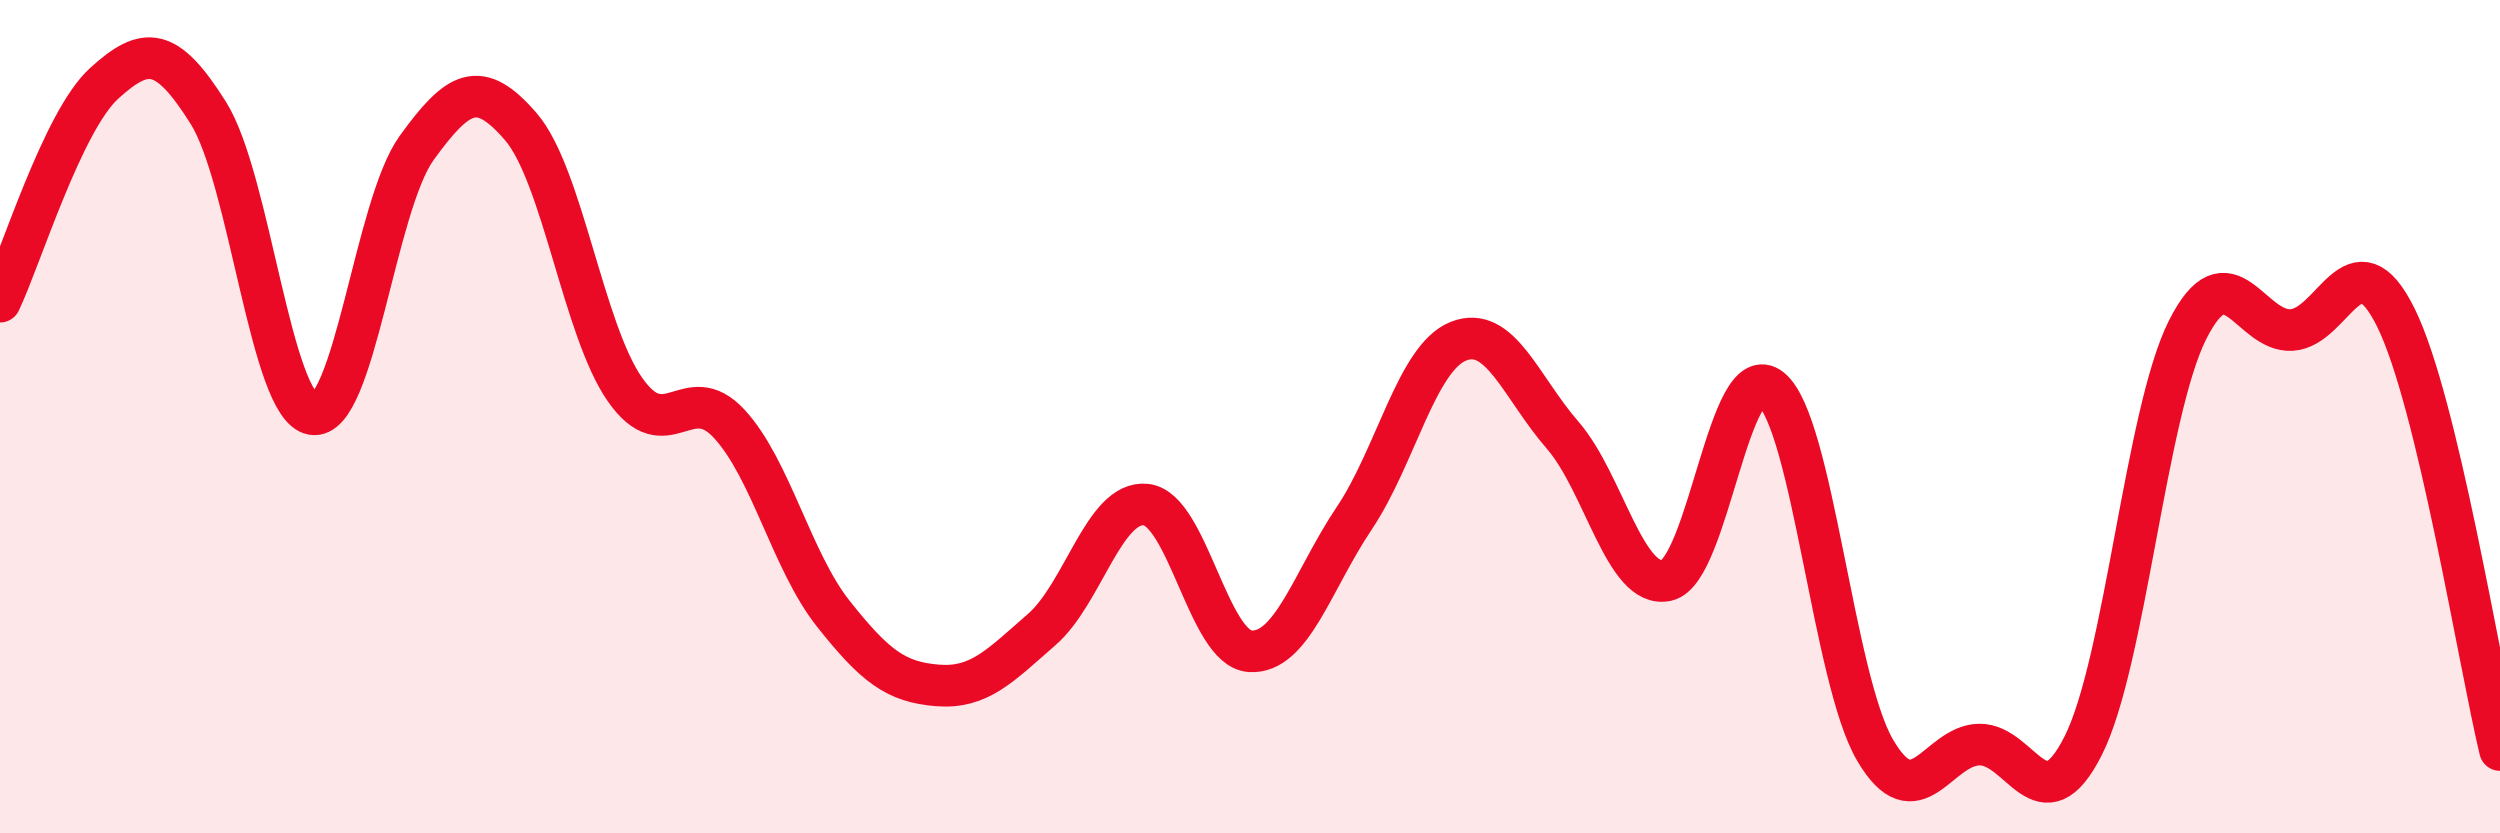
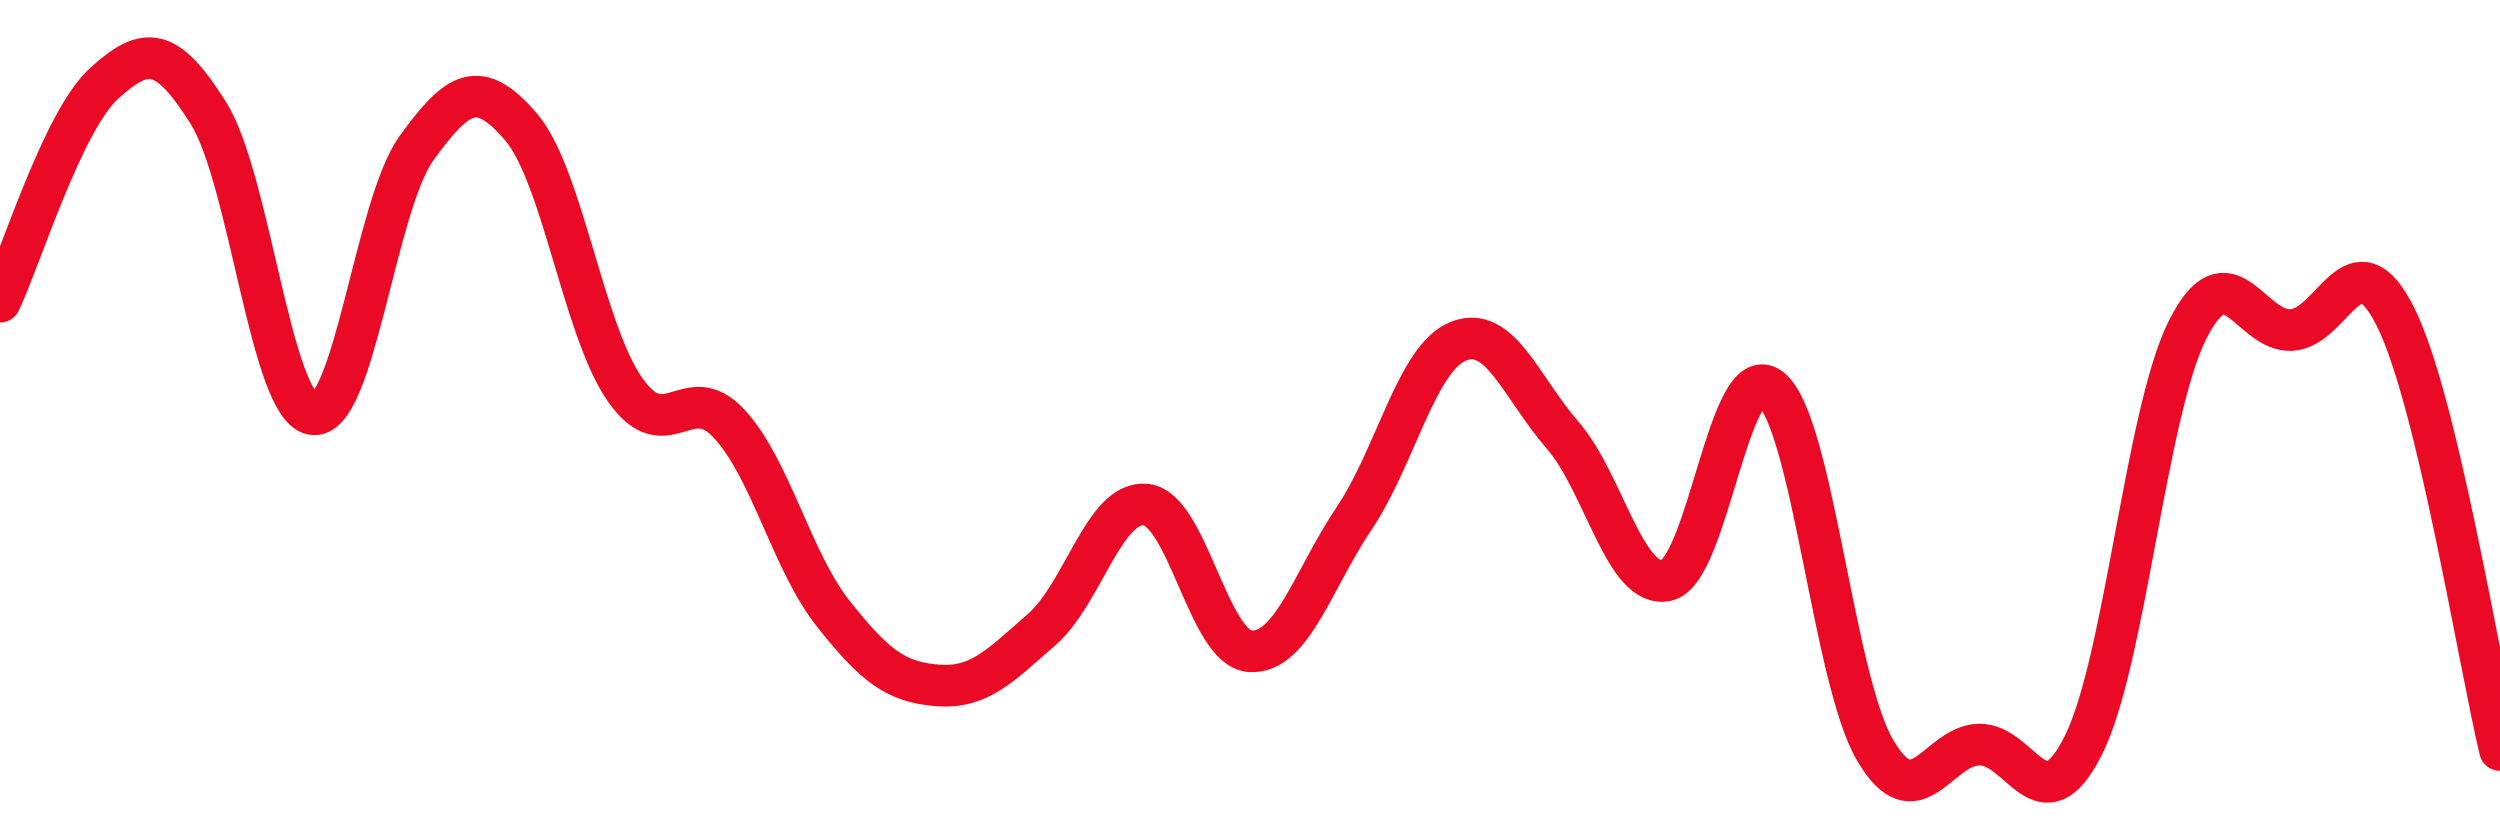
<svg xmlns="http://www.w3.org/2000/svg" width="60" height="20" viewBox="0 0 60 20">
-   <path d="M 0,7.24 C 0.5,6.19 1.5,2.91 2.5,2 C 3.5,1.09 4,1.12 5,2.71 C 6,4.3 6.5,9.77 7.5,9.94 C 8.5,10.11 9,4.93 10,3.55 C 11,2.17 11.5,1.88 12.5,3.04 C 13.5,4.2 14,7.92 15,9.35 C 16,10.78 16.5,9.09 17.5,10.17 C 18.5,11.25 19,13.47 20,14.73 C 21,15.99 21.5,16.37 22.5,16.45 C 23.5,16.53 24,15.98 25,15.11 C 26,14.24 26.5,12.01 27.5,12.11 C 28.5,12.21 29,15.56 30,15.63 C 31,15.7 31.5,13.93 32.5,12.44 C 33.5,10.95 34,8.59 35,8.19 C 36,7.79 36.5,9.29 37.5,10.44 C 38.5,11.59 39,14.15 40,13.93 C 41,13.71 41.5,8.52 42.5,9.33 C 43.5,10.14 44,16.29 45,18 C 46,19.71 46.5,17.89 47.5,17.87 C 48.5,17.85 49,19.88 50,17.89 C 51,15.9 51.5,9.91 52.5,7.92 C 53.5,5.93 54,7.98 55,7.92 C 56,7.86 56.5,5.6 57.5,7.62 C 58.5,9.64 59.5,15.92 60,18L60 20L0 20Z" fill="#EB0A25" opacity="0.1" stroke-linecap="round" stroke-linejoin="round" />
  <path d="M 0,7.24 C 0.5,6.19 1.5,2.91 2.5,2 C 3.5,1.09 4,1.12 5,2.71 C 6,4.3 6.5,9.77 7.5,9.94 C 8.5,10.11 9,4.93 10,3.55 C 11,2.17 11.5,1.88 12.5,3.04 C 13.5,4.2 14,7.92 15,9.35 C 16,10.78 16.5,9.09 17.5,10.17 C 18.5,11.25 19,13.47 20,14.73 C 21,15.99 21.5,16.37 22.5,16.45 C 23.5,16.53 24,15.98 25,15.11 C 26,14.24 26.5,12.01 27.5,12.11 C 28.5,12.21 29,15.56 30,15.63 C 31,15.7 31.5,13.93 32.5,12.44 C 33.5,10.95 34,8.59 35,8.19 C 36,7.79 36.5,9.29 37.5,10.44 C 38.5,11.59 39,14.15 40,13.93 C 41,13.71 41.5,8.52 42.5,9.33 C 43.5,10.14 44,16.29 45,18 C 46,19.71 46.5,17.89 47.5,17.87 C 48.5,17.85 49,19.88 50,17.89 C 51,15.9 51.5,9.91 52.5,7.92 C 53.5,5.93 54,7.98 55,7.92 C 56,7.86 56.5,5.6 57.5,7.62 C 58.5,9.64 59.5,15.92 60,18" stroke="#EB0A25" stroke-width="1" fill="none" stroke-linecap="round" stroke-linejoin="round" />
</svg>